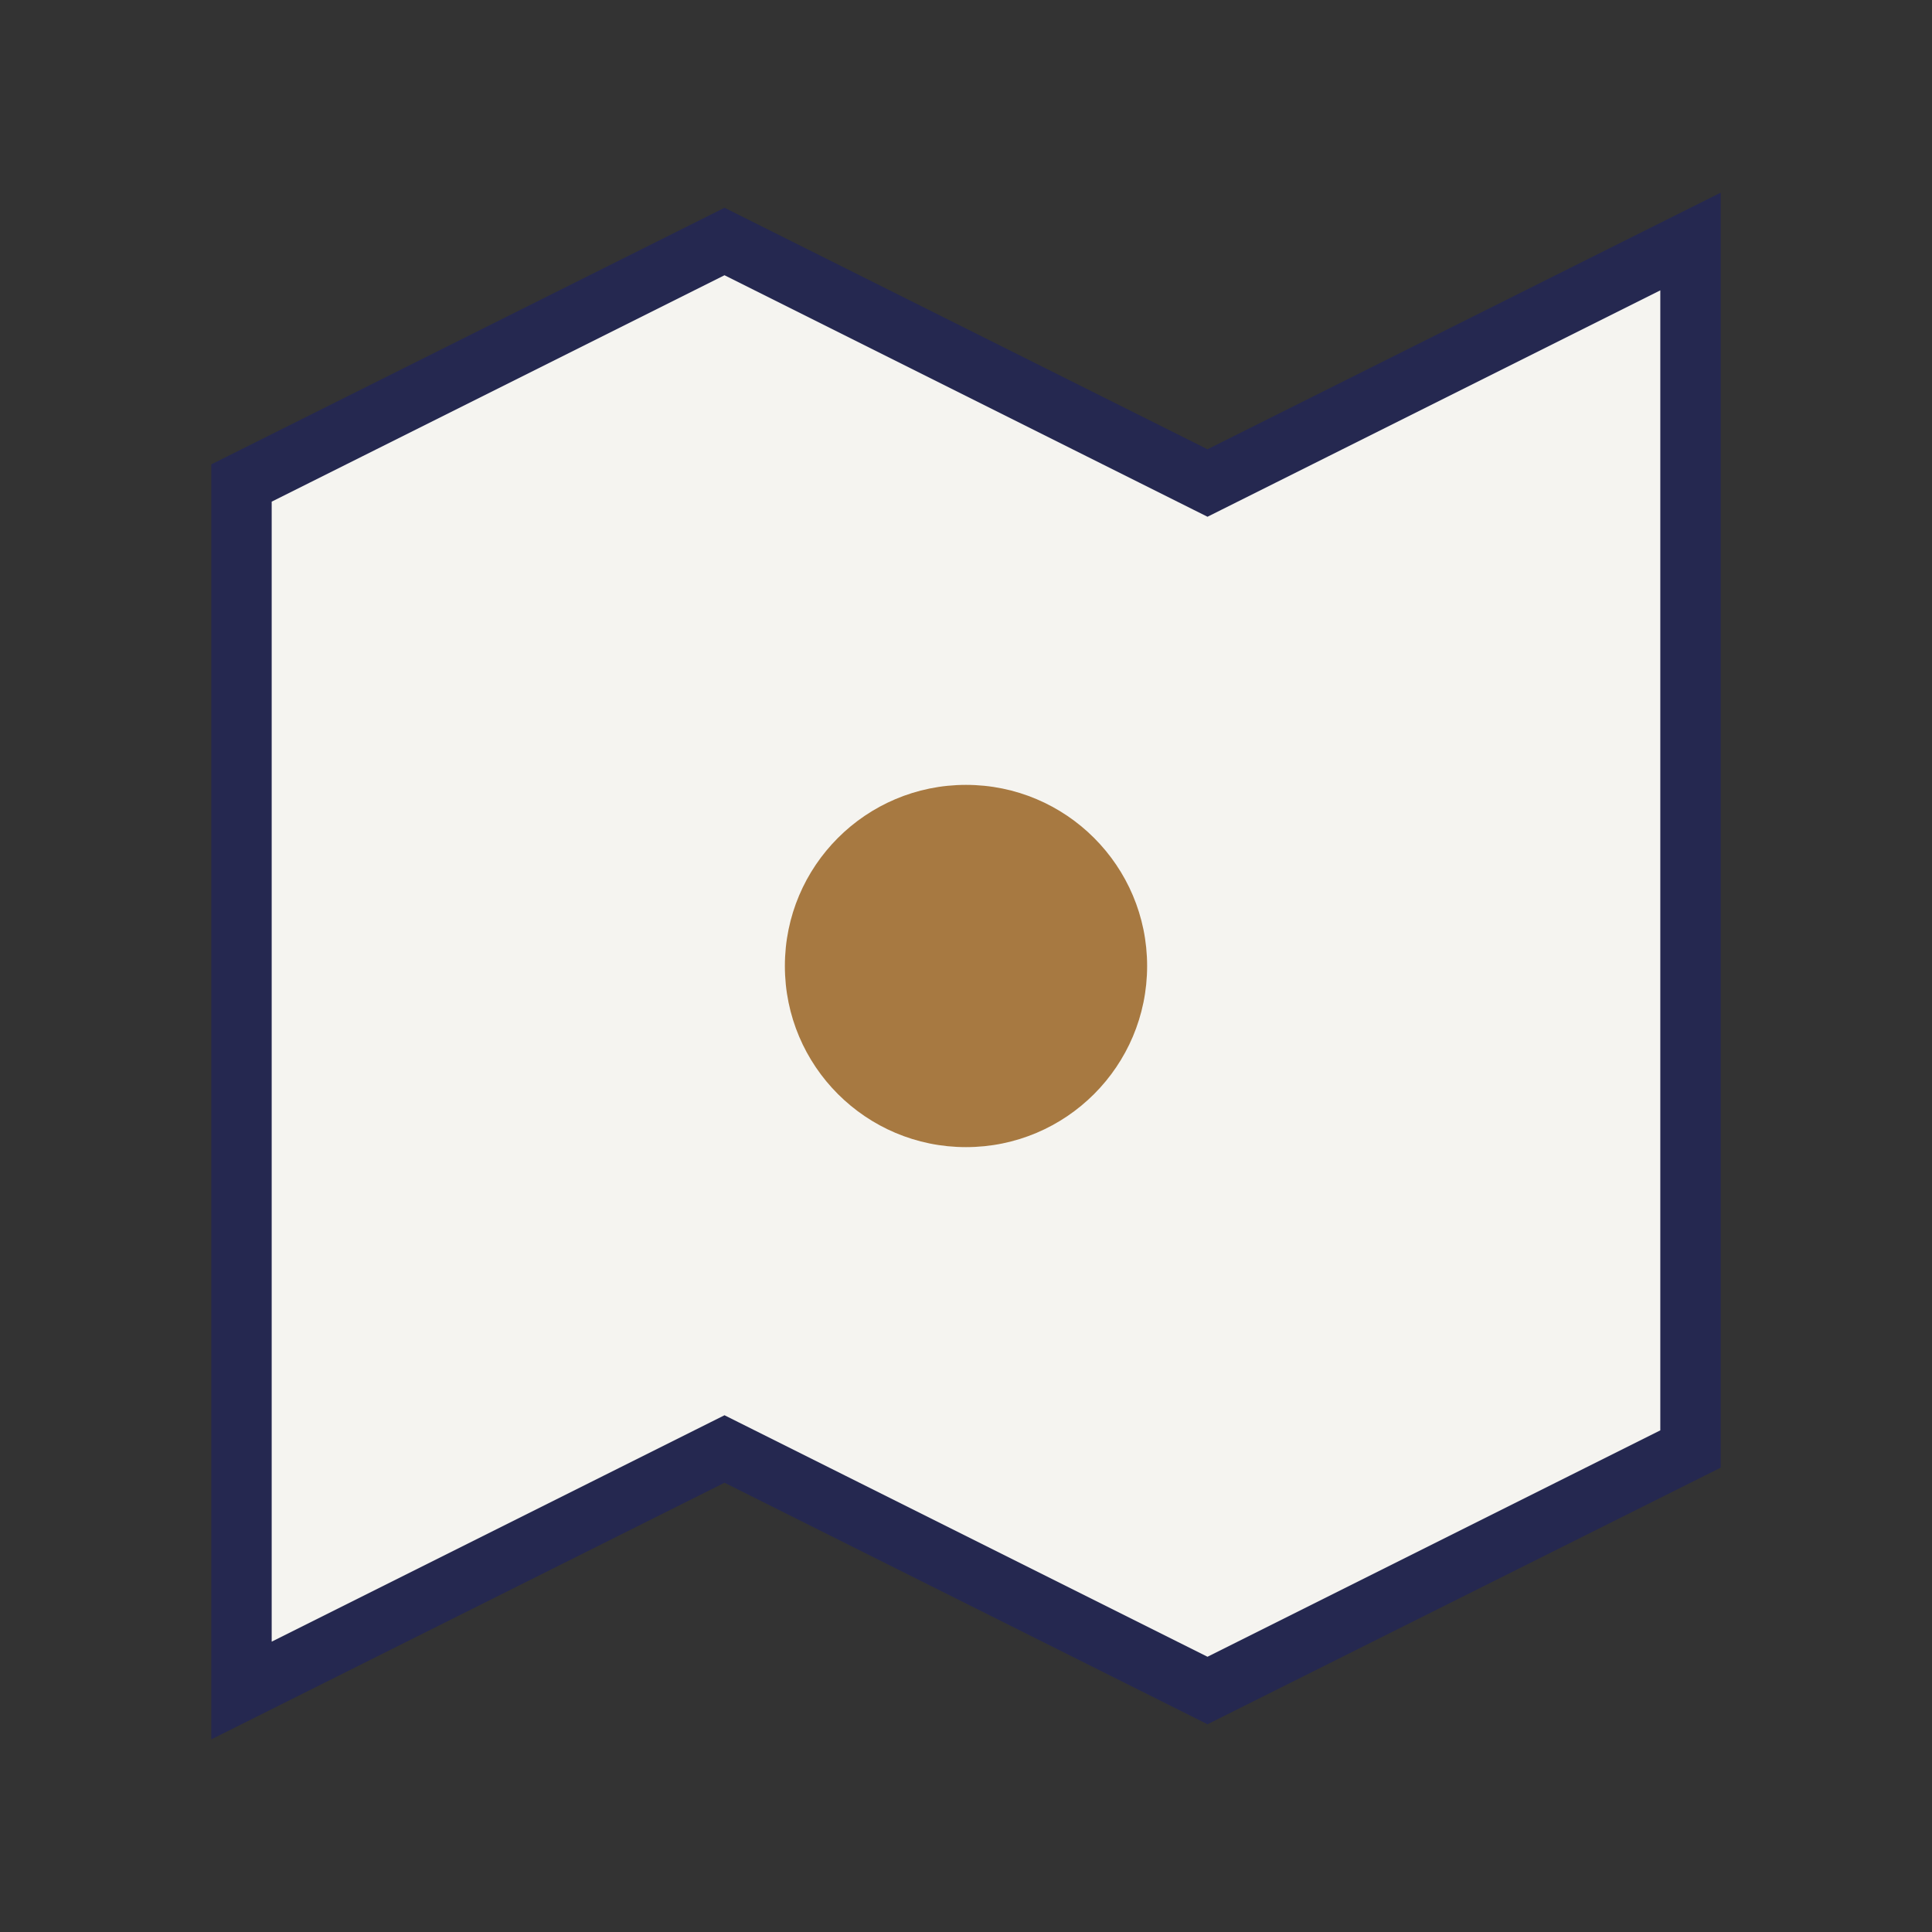
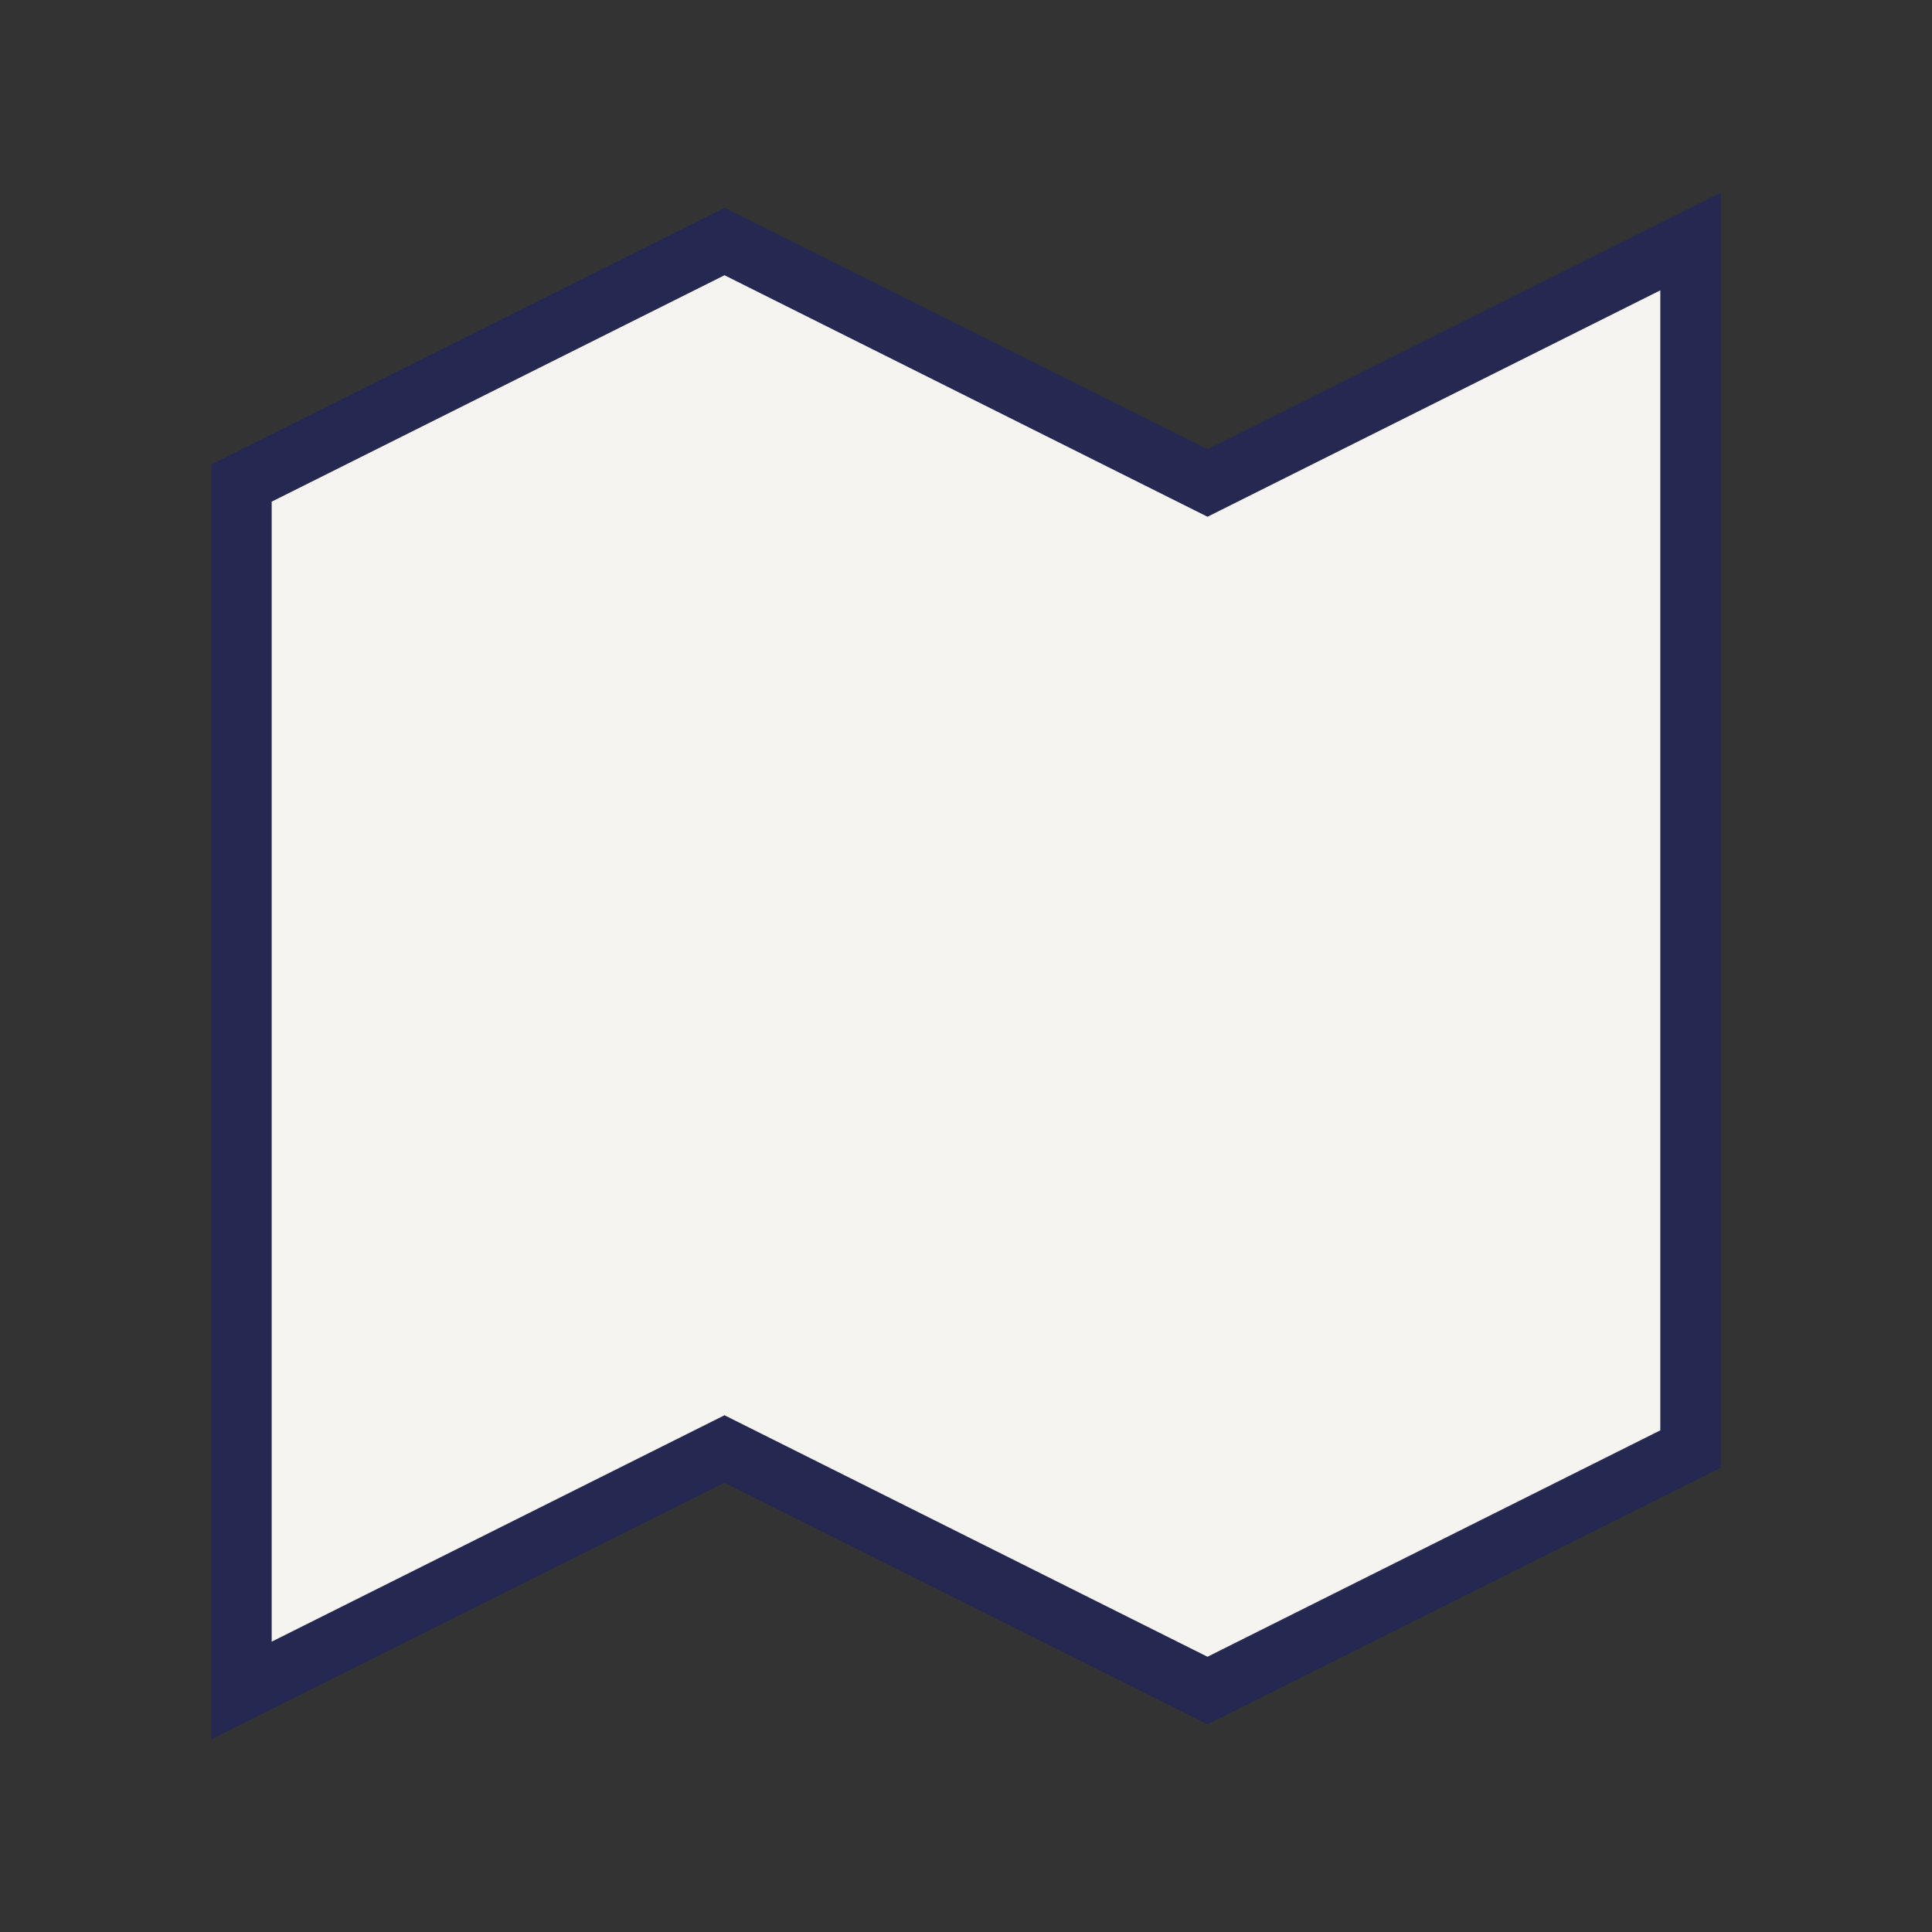
<svg xmlns="http://www.w3.org/2000/svg" width="32" height="32" viewBox="0 0 32 32">
  <rect x="0" y="0" width="32" height="32" fill="#333333" stroke="none" />
  <polygon points="4,28 12,24 20,28 28,24 28,4 20,8 12,4 4,8" fill="#F5F4F0" stroke="#252850" />
-   <circle cx="16" cy="16" r="3" fill="#A77941" />
</svg>